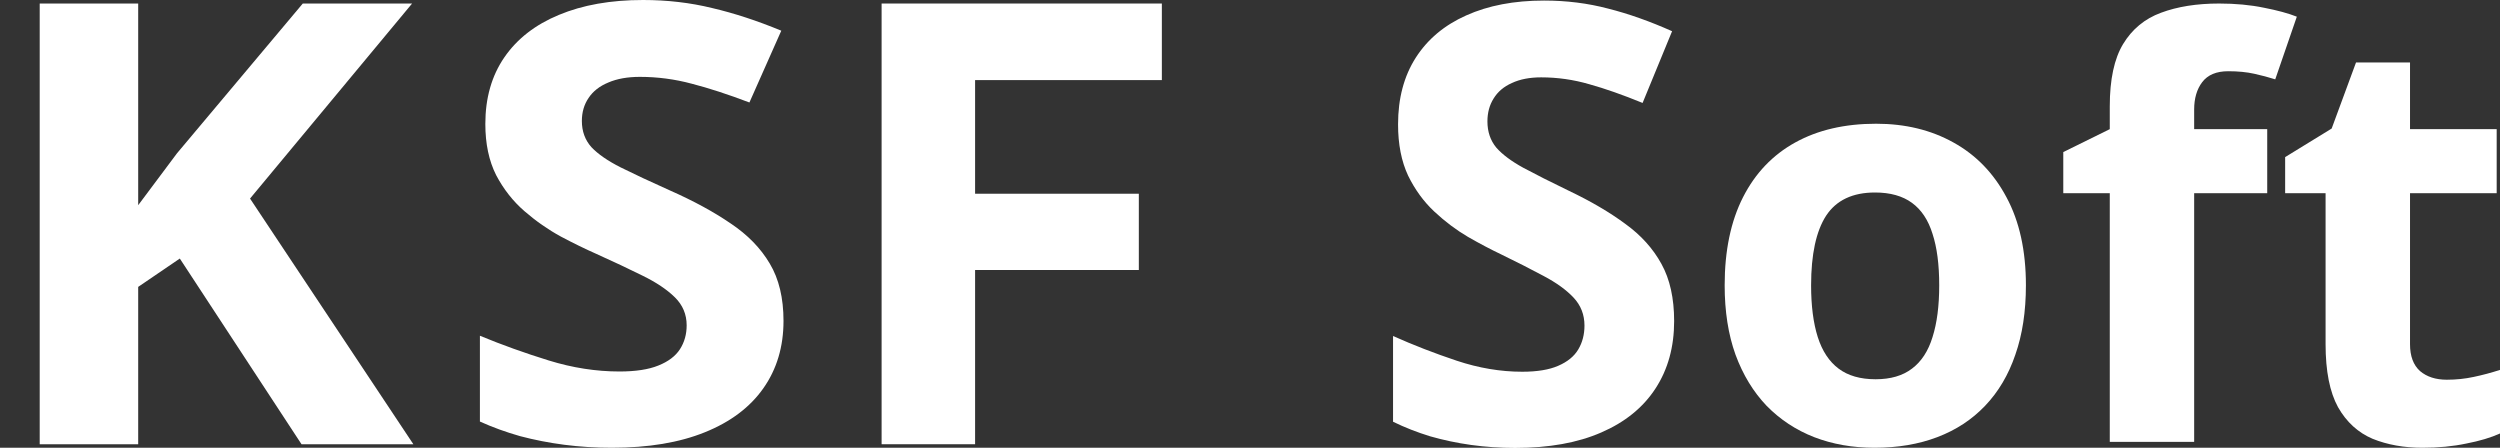
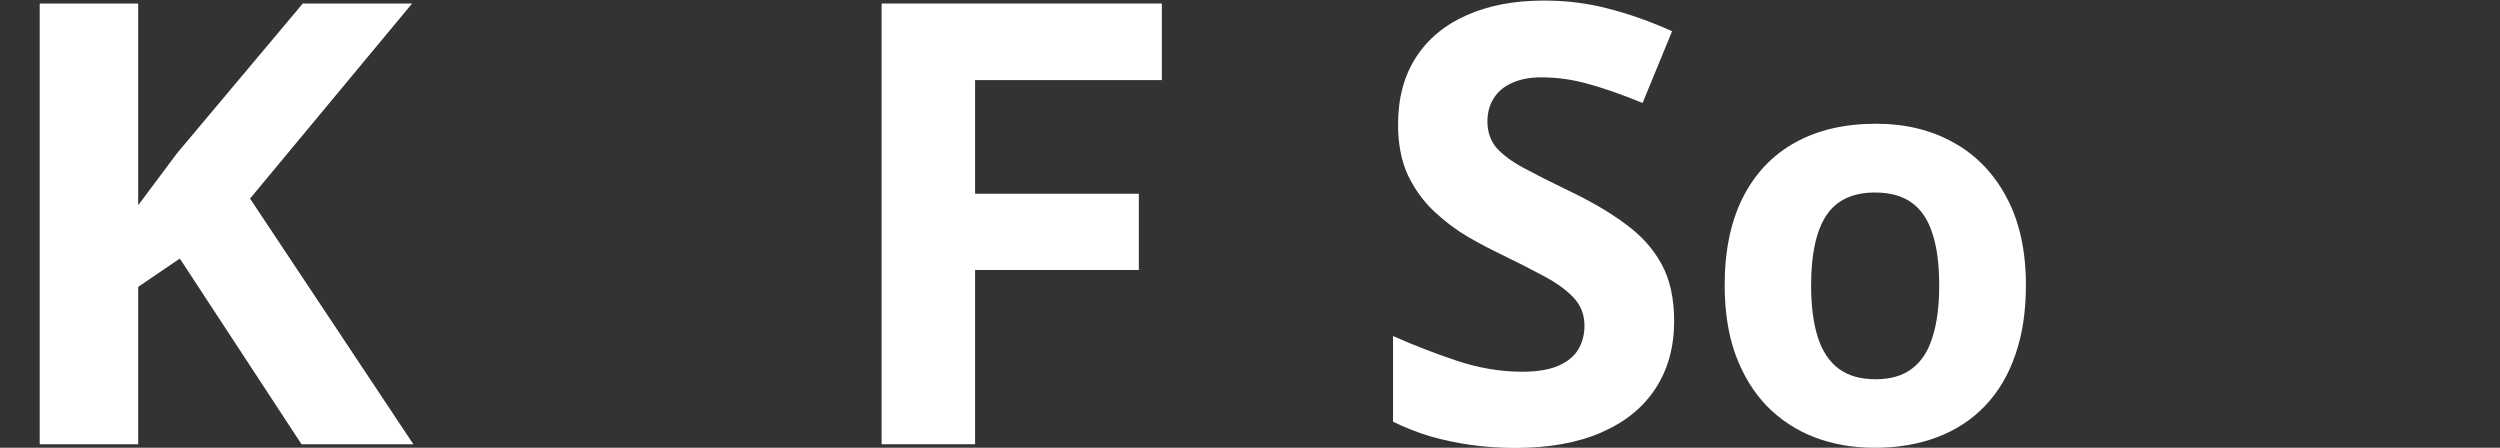
<svg xmlns="http://www.w3.org/2000/svg" width="134" height="24" viewBox="0 0 134 24" fill="none">
  <rect x="0" y="0" width="134" height="24" fill="#333333" stroke="none" />
  <g clip-path="url(#clip0_6683_2759)">
    <path d="M52.265 23.811H47.254V0.189H62.275V4.293H52.265V10.384H61.041V14.472H52.265V23.811Z" fill="white" />
-     <path d="M41.996 17.198C41.996 18.581 41.638 19.784 40.92 20.806C40.203 21.828 39.156 22.616 37.779 23.17C36.413 23.723 34.751 24 32.793 24C31.927 24 31.079 23.947 30.248 23.84C29.429 23.734 28.638 23.579 27.875 23.377C27.124 23.164 26.406 22.904 25.723 22.595V17.996C26.907 18.486 28.137 18.927 29.412 19.321C30.687 19.715 31.95 19.912 33.202 19.912C34.068 19.912 34.762 19.806 35.286 19.593C35.821 19.38 36.208 19.087 36.447 18.715C36.686 18.342 36.805 17.916 36.805 17.437C36.805 16.852 36.595 16.351 36.173 15.936C35.752 15.521 35.172 15.132 34.432 14.771C33.703 14.409 32.878 14.02 31.956 13.605C31.375 13.349 30.744 13.041 30.061 12.679C29.378 12.306 28.729 11.854 28.114 11.321C27.499 10.789 26.993 10.145 26.594 9.389C26.207 8.623 26.014 7.707 26.014 6.643C26.014 5.248 26.355 4.056 27.038 3.066C27.721 2.076 28.695 1.32 29.958 0.798C31.233 0.266 32.736 0 34.466 0C35.764 0 36.999 0.144 38.171 0.431C39.355 0.708 40.59 1.112 41.877 1.645L40.169 5.493C39.019 5.057 37.989 4.721 37.078 4.487C36.168 4.242 35.24 4.12 34.295 4.12C33.635 4.12 33.072 4.221 32.605 4.423C32.138 4.615 31.785 4.892 31.546 5.253C31.307 5.605 31.188 6.015 31.188 6.483C31.188 7.037 31.358 7.505 31.7 7.888C32.053 8.261 32.576 8.623 33.271 8.974C33.977 9.325 34.853 9.735 35.9 10.204C37.175 10.768 38.262 11.359 39.162 11.976C40.072 12.583 40.772 13.301 41.262 14.132C41.751 14.951 41.996 15.973 41.996 17.198Z" fill="white" />
    <path d="M22.156 23.811H16.161L9.638 13.858L7.407 15.377V23.811H2.128V0.189H7.407V10.998C7.759 10.535 8.106 10.072 8.446 9.609C8.787 9.146 9.133 8.683 9.485 8.219L16.229 0.189H22.088L13.402 10.643L22.156 23.811Z" fill="white" />
-     <path d="M131.151 20.353C131.645 20.353 132.125 20.303 132.59 20.203C133.065 20.103 133.535 19.977 134 19.827V23.235C133.515 23.455 132.912 23.635 132.189 23.775C131.477 23.925 130.696 24 129.845 24C128.855 24 127.965 23.84 127.173 23.52C126.392 23.189 125.773 22.624 125.318 21.824C124.873 21.013 124.651 19.887 124.651 18.447V10.357H122.484V8.42L124.977 6.89L126.283 3.347H129.177V6.92H133.822V10.357H129.177V18.447C129.177 19.087 129.355 19.567 129.711 19.887C130.077 20.198 130.557 20.353 131.151 20.353Z" fill="white" />
-     <path d="M121.523 10.355H117.607V23.684H113.084V10.355H110.592V8.151L113.084 6.922V5.692C113.084 4.263 113.321 3.153 113.796 2.364C114.28 1.564 114.958 1.004 115.828 0.684C116.708 0.354 117.746 0.189 118.942 0.189C119.822 0.189 120.623 0.264 121.345 0.414C122.067 0.554 122.655 0.714 123.11 0.894L121.953 4.253C121.607 4.143 121.231 4.043 120.826 3.953C120.42 3.863 119.956 3.818 119.432 3.818C118.799 3.818 118.334 4.013 118.038 4.403C117.751 4.782 117.607 5.272 117.607 5.872V6.922H121.523V10.355Z" fill="white" />
    <path d="M108.589 15.293C108.589 16.692 108.401 17.931 108.023 19.01C107.656 20.089 107.115 21.003 106.4 21.752C105.695 22.491 104.841 23.051 103.838 23.431C102.844 23.81 101.722 24 100.471 24C99.299 24 98.222 23.81 97.239 23.431C96.265 23.051 95.416 22.491 94.691 21.752C93.976 21.003 93.42 20.089 93.023 19.01C92.635 17.931 92.442 16.692 92.442 15.293C92.442 13.435 92.77 11.862 93.425 10.573C94.081 9.284 95.014 8.305 96.226 7.636C97.437 6.966 98.882 6.632 100.56 6.632C102.12 6.632 103.5 6.966 104.702 7.636C105.913 8.305 106.862 9.284 107.547 10.573C108.242 11.862 108.589 13.435 108.589 15.293ZM97.075 15.293C97.075 16.392 97.194 17.316 97.432 18.066C97.671 18.815 98.043 19.379 98.549 19.759C99.056 20.139 99.716 20.328 100.531 20.328C101.335 20.328 101.985 20.139 102.482 19.759C102.988 19.379 103.356 18.815 103.584 18.066C103.823 17.316 103.942 16.392 103.942 15.293C103.942 14.184 103.823 13.265 103.584 12.536C103.356 11.797 102.988 11.242 102.482 10.873C101.976 10.503 101.315 10.318 100.501 10.318C99.299 10.318 98.425 10.733 97.879 11.562C97.343 12.391 97.075 13.635 97.075 15.293Z" fill="white" />
    <path d="M89.734 17.213C89.734 18.595 89.403 19.797 88.738 20.818C88.074 21.84 87.105 22.627 85.829 23.18C84.564 23.733 83.025 24.009 81.213 24.009C80.412 24.009 79.626 23.956 78.857 23.85C78.098 23.744 77.365 23.589 76.659 23.387C75.963 23.174 75.299 22.914 74.667 22.605V18.01C75.763 18.5 76.902 18.941 78.082 19.335C79.263 19.728 80.433 19.925 81.592 19.925C82.393 19.925 83.036 19.819 83.521 19.606C84.016 19.393 84.375 19.101 84.596 18.728C84.817 18.356 84.928 17.931 84.928 17.452C84.928 16.867 84.733 16.367 84.343 15.952C83.953 15.537 83.415 15.149 82.73 14.788C82.056 14.426 81.292 14.038 80.438 13.623C79.9 13.368 79.315 13.059 78.683 12.697C78.05 12.325 77.45 11.873 76.88 11.341C76.311 10.809 75.842 10.166 75.473 9.411C75.115 8.645 74.936 7.73 74.936 6.667C74.936 5.273 75.252 4.082 75.884 3.093C76.517 2.104 77.418 1.348 78.588 0.827C79.769 0.295 81.16 0.03 82.762 0.03C83.964 0.03 85.107 0.173 86.193 0.46C87.289 0.737 88.433 1.141 89.624 1.673L88.043 5.518C86.978 5.082 86.024 4.747 85.181 4.513C84.338 4.268 83.479 4.146 82.604 4.146C81.993 4.146 81.471 4.247 81.039 4.449C80.606 4.64 80.28 4.917 80.058 5.279C79.837 5.63 79.726 6.039 79.726 6.507C79.726 7.06 79.885 7.528 80.201 7.911C80.528 8.283 81.012 8.645 81.655 8.996C82.309 9.347 83.12 9.757 84.09 10.225C85.271 10.788 86.277 11.379 87.11 11.995C87.953 12.602 88.601 13.32 89.055 14.149C89.508 14.968 89.734 15.989 89.734 17.213Z" fill="white" />
  </g>
  <defs>
    <clipPath id="clip0_6683_2759">
      <rect width="134" height="24" fill="white" />
    </clipPath>
  </defs>
</svg>